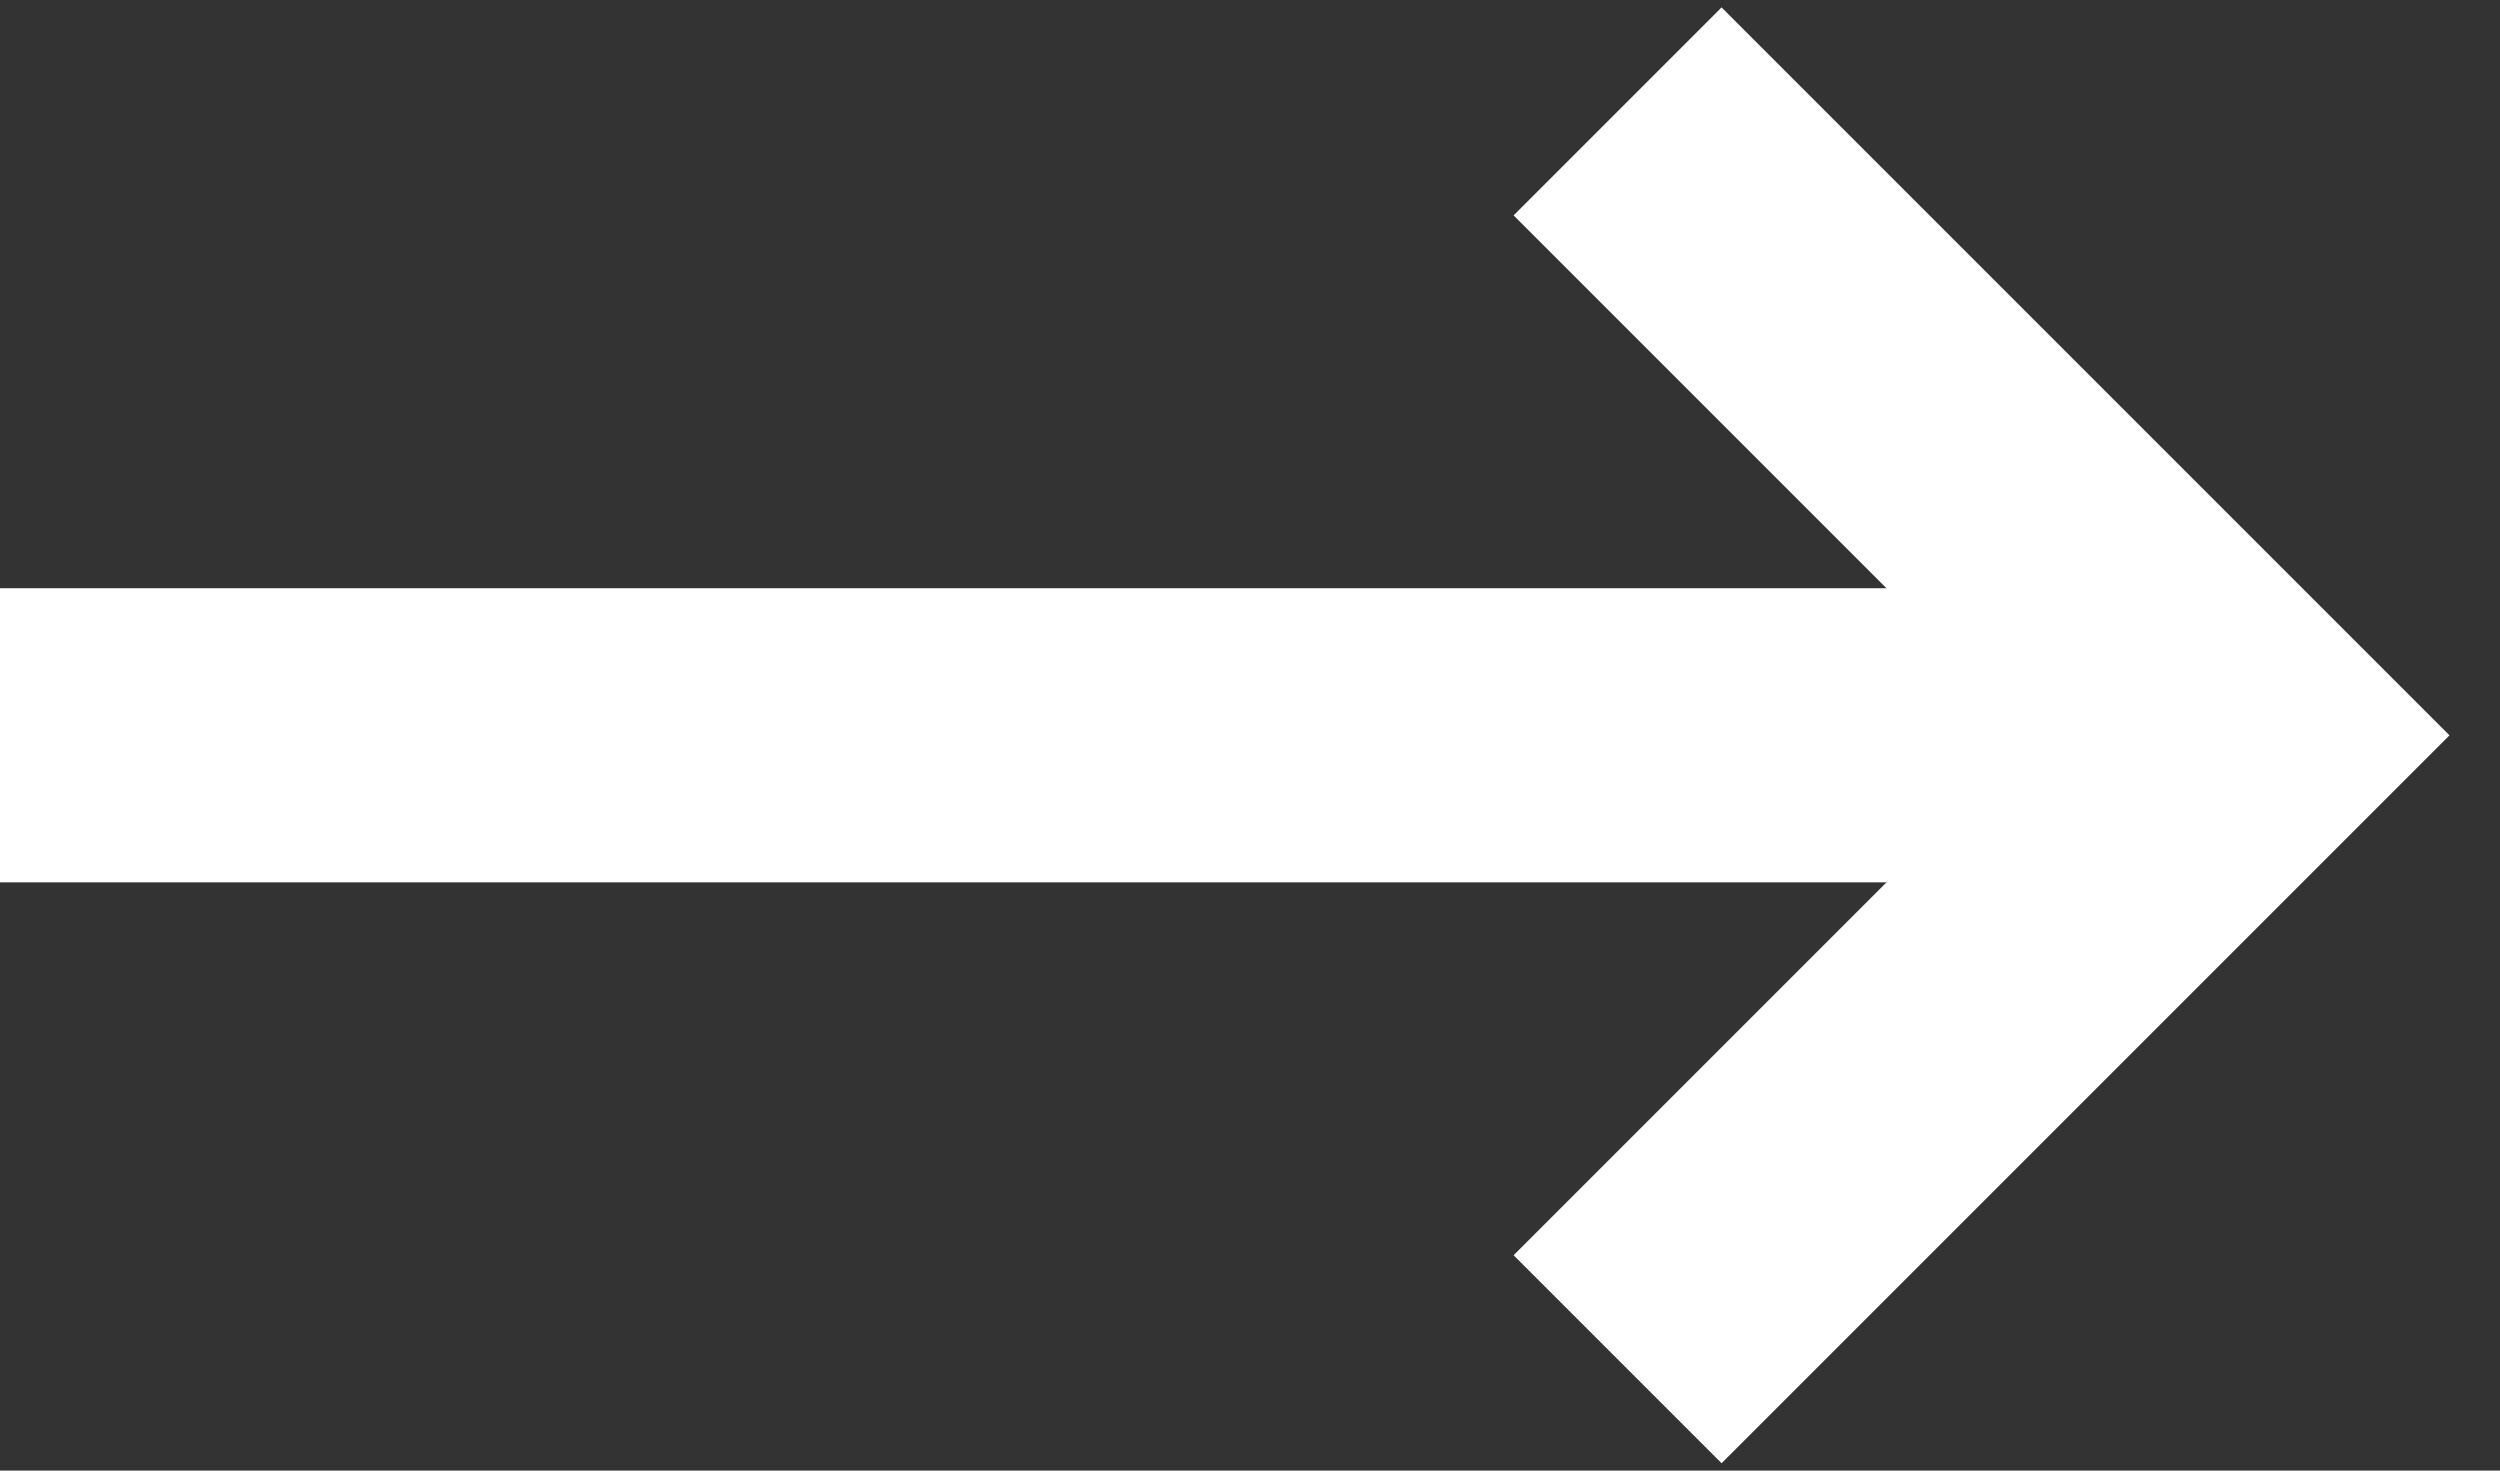
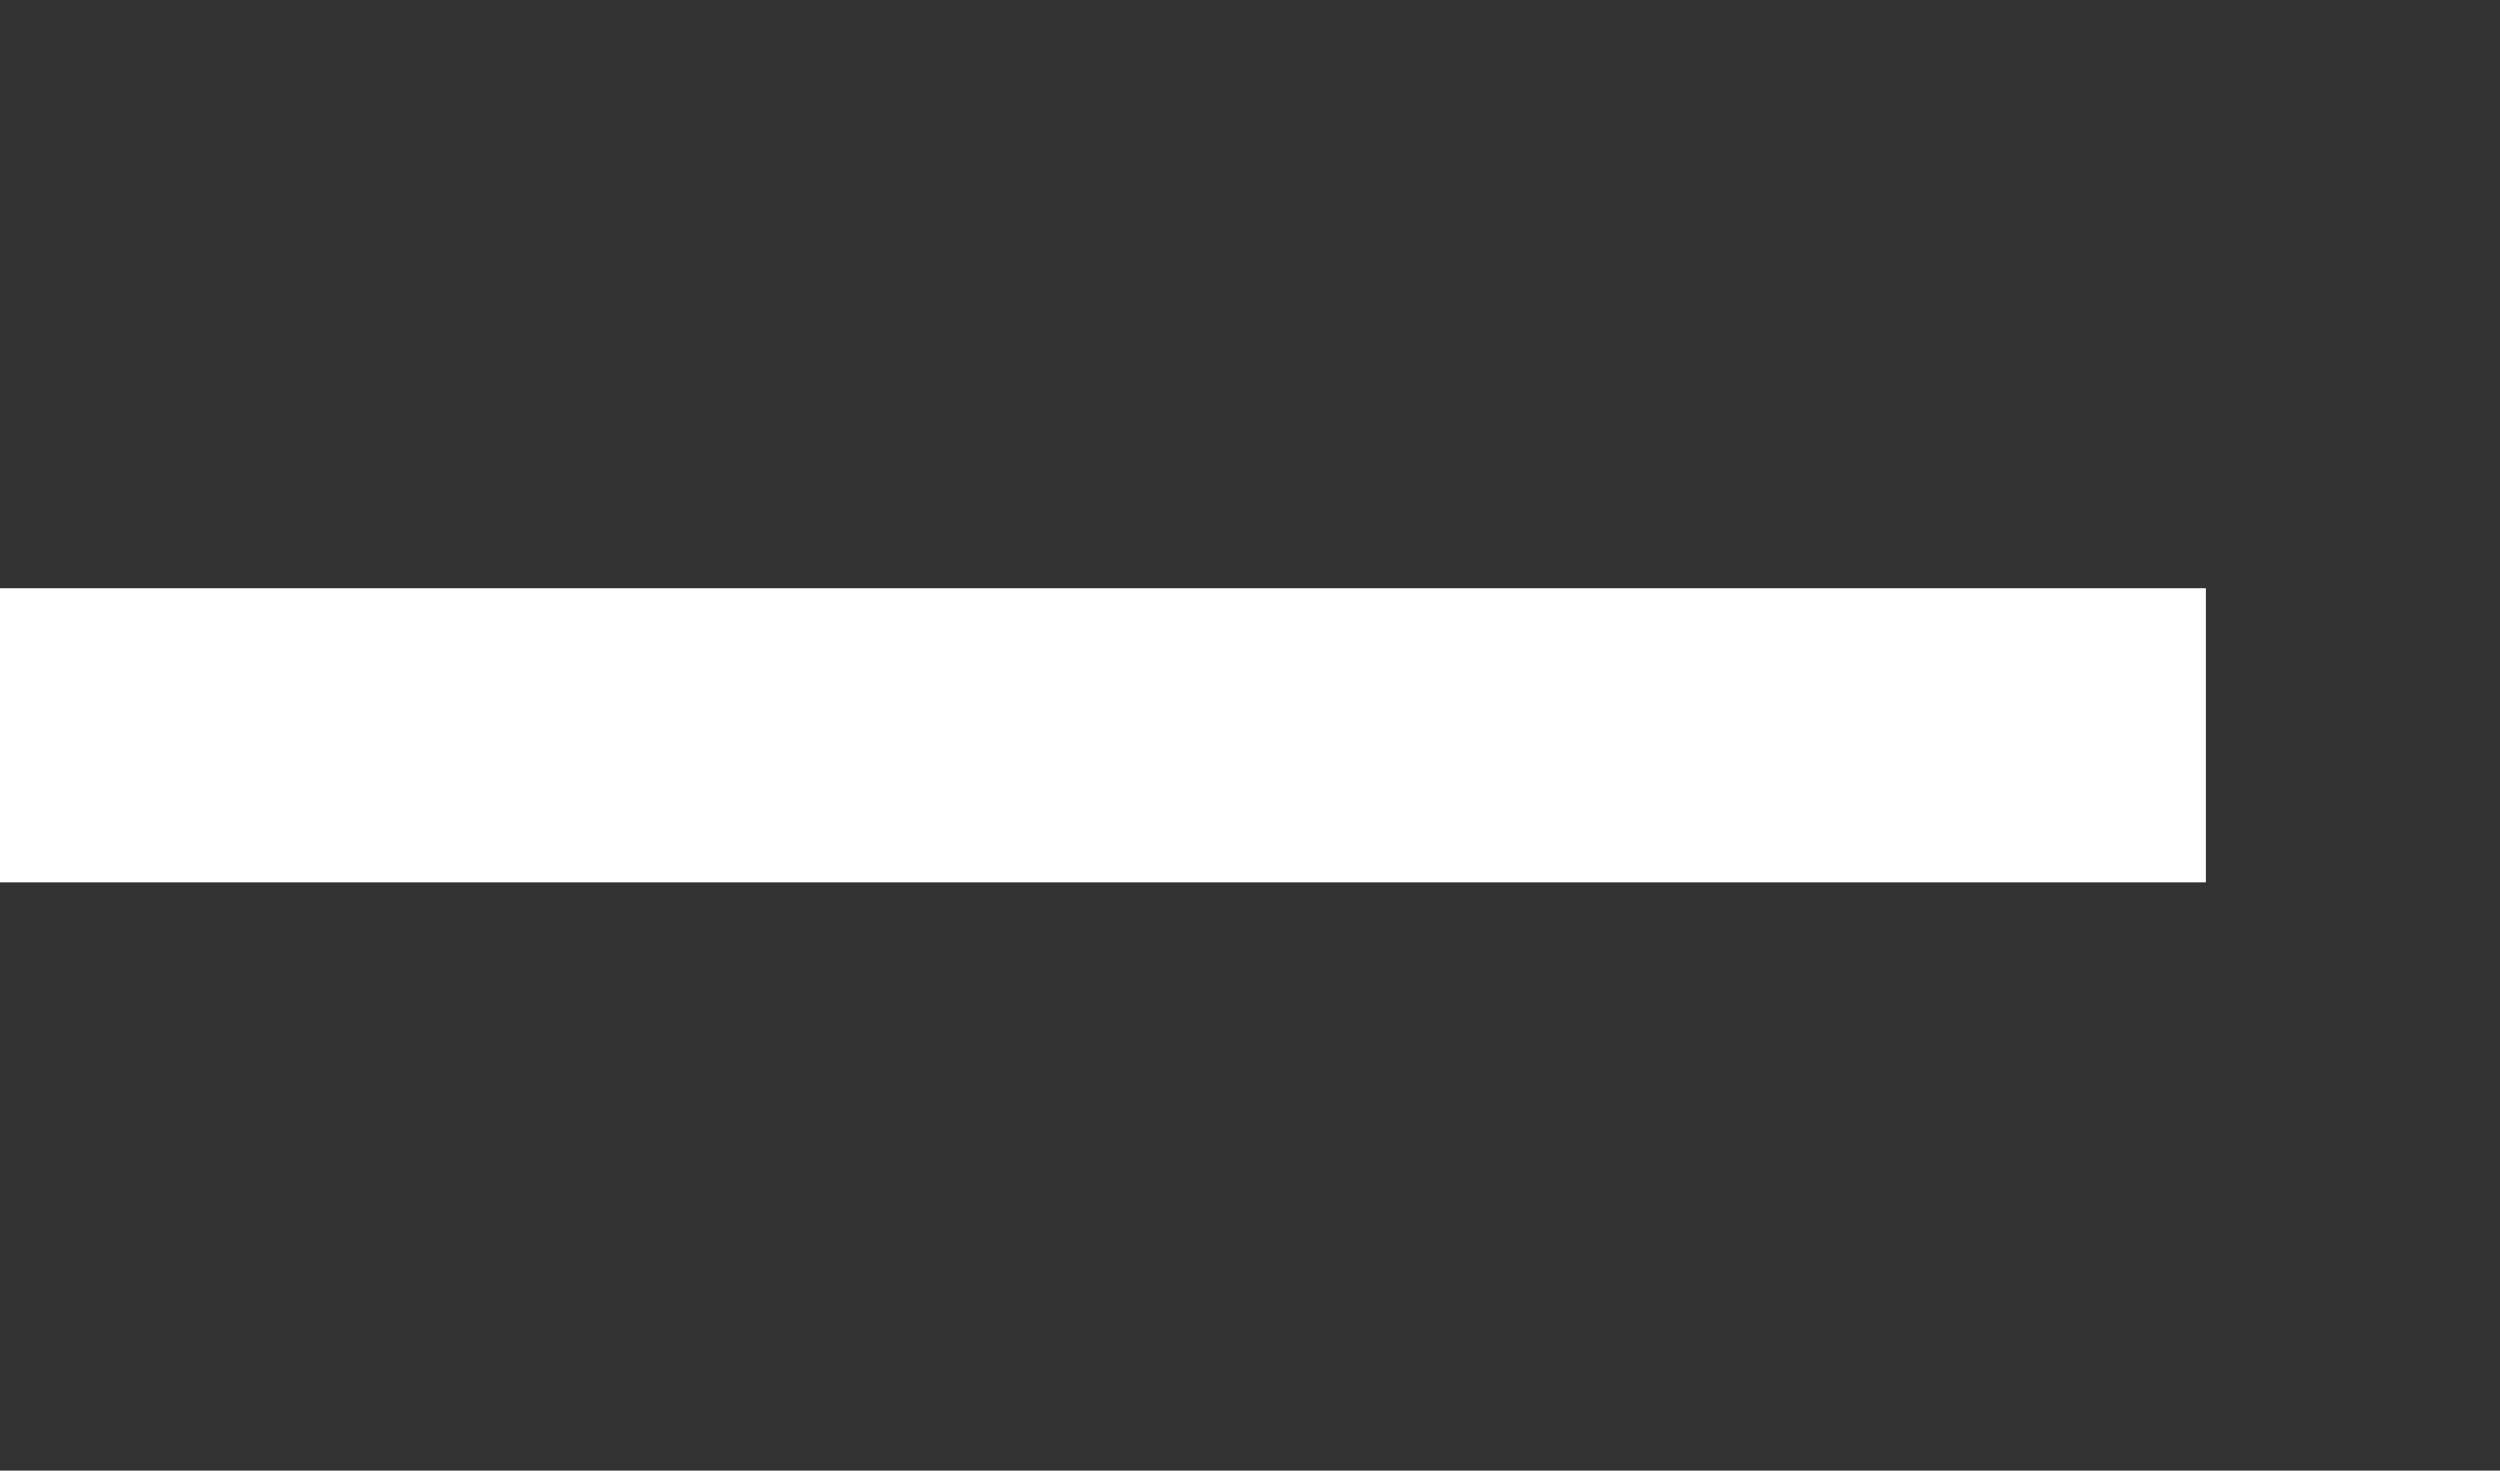
<svg xmlns="http://www.w3.org/2000/svg" width="17" height="10" viewBox="0 0 17 10">
  <rect x="0" y="0" width="17" height="10" fill="#333333" stroke="none" />
  <g fill="none" fill-rule="evenodd">
-     <polyline stroke="#FFF" stroke-width="2" points="14 8 8 8 8 2" transform="scale(-1 1) rotate(45 0 -21.556)" />
    <rect width="15" height="2" y="4" fill="#FFF" fill-rule="nonzero" />
  </g>
</svg>